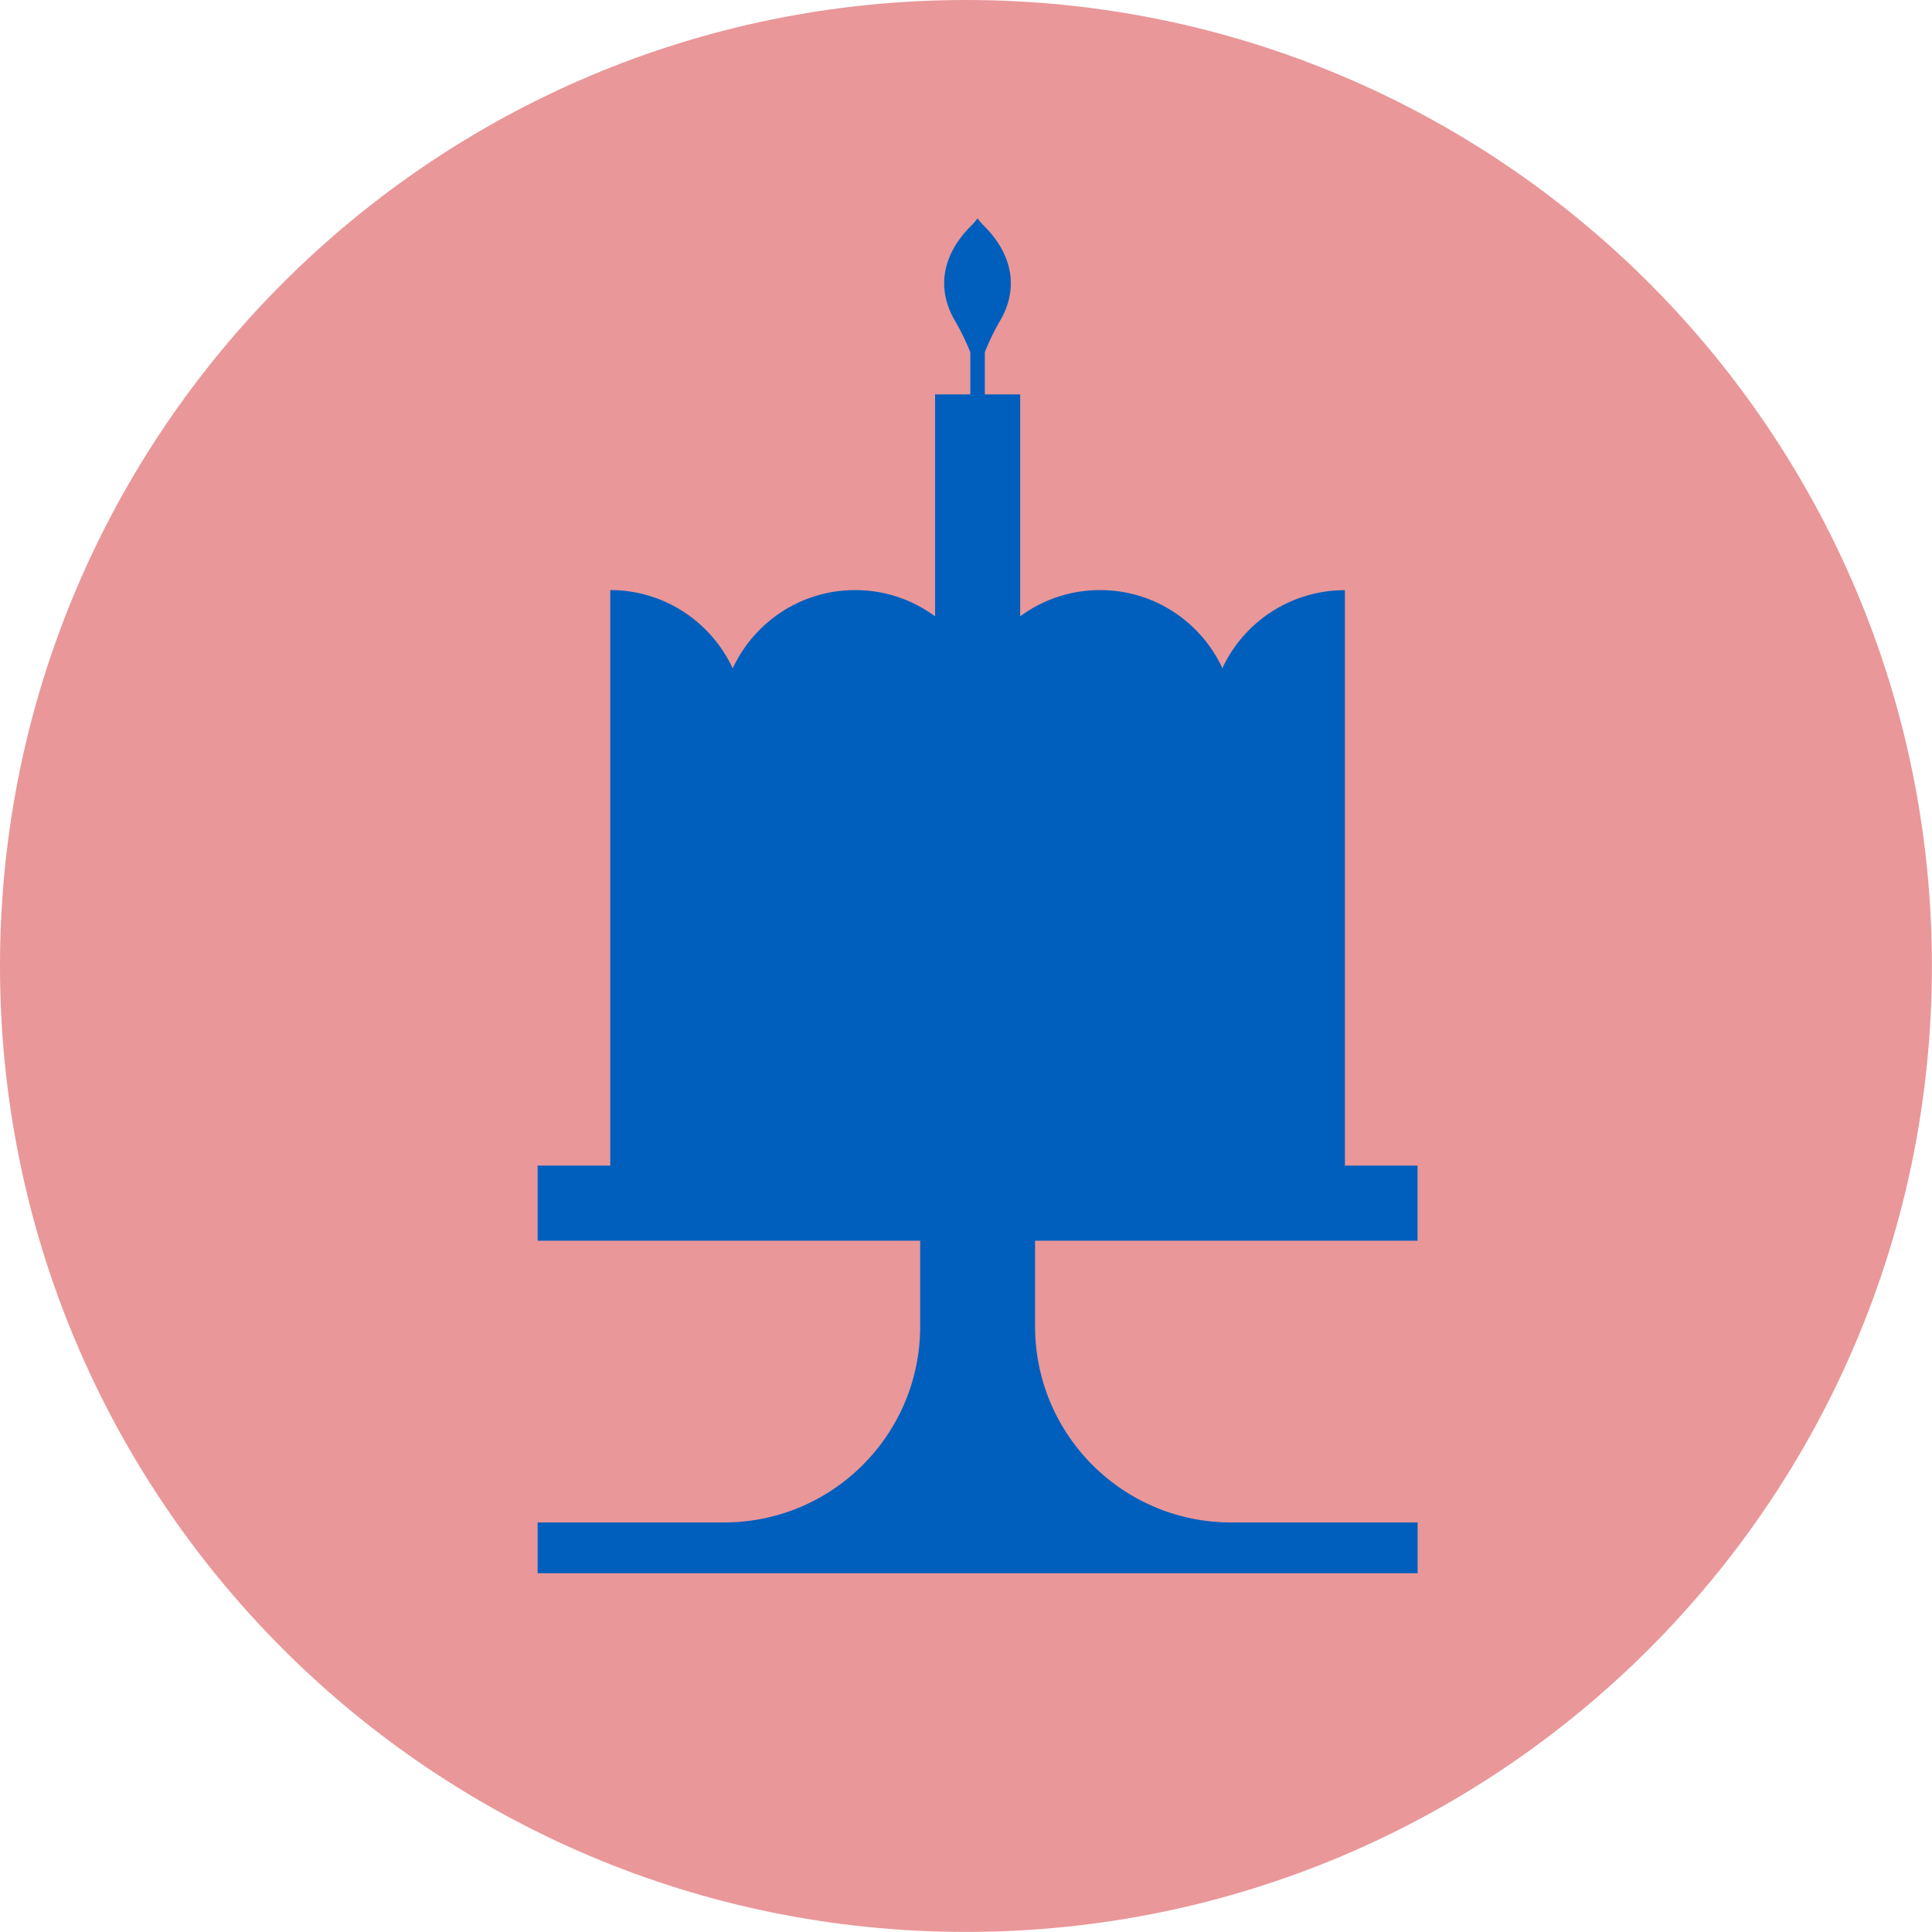
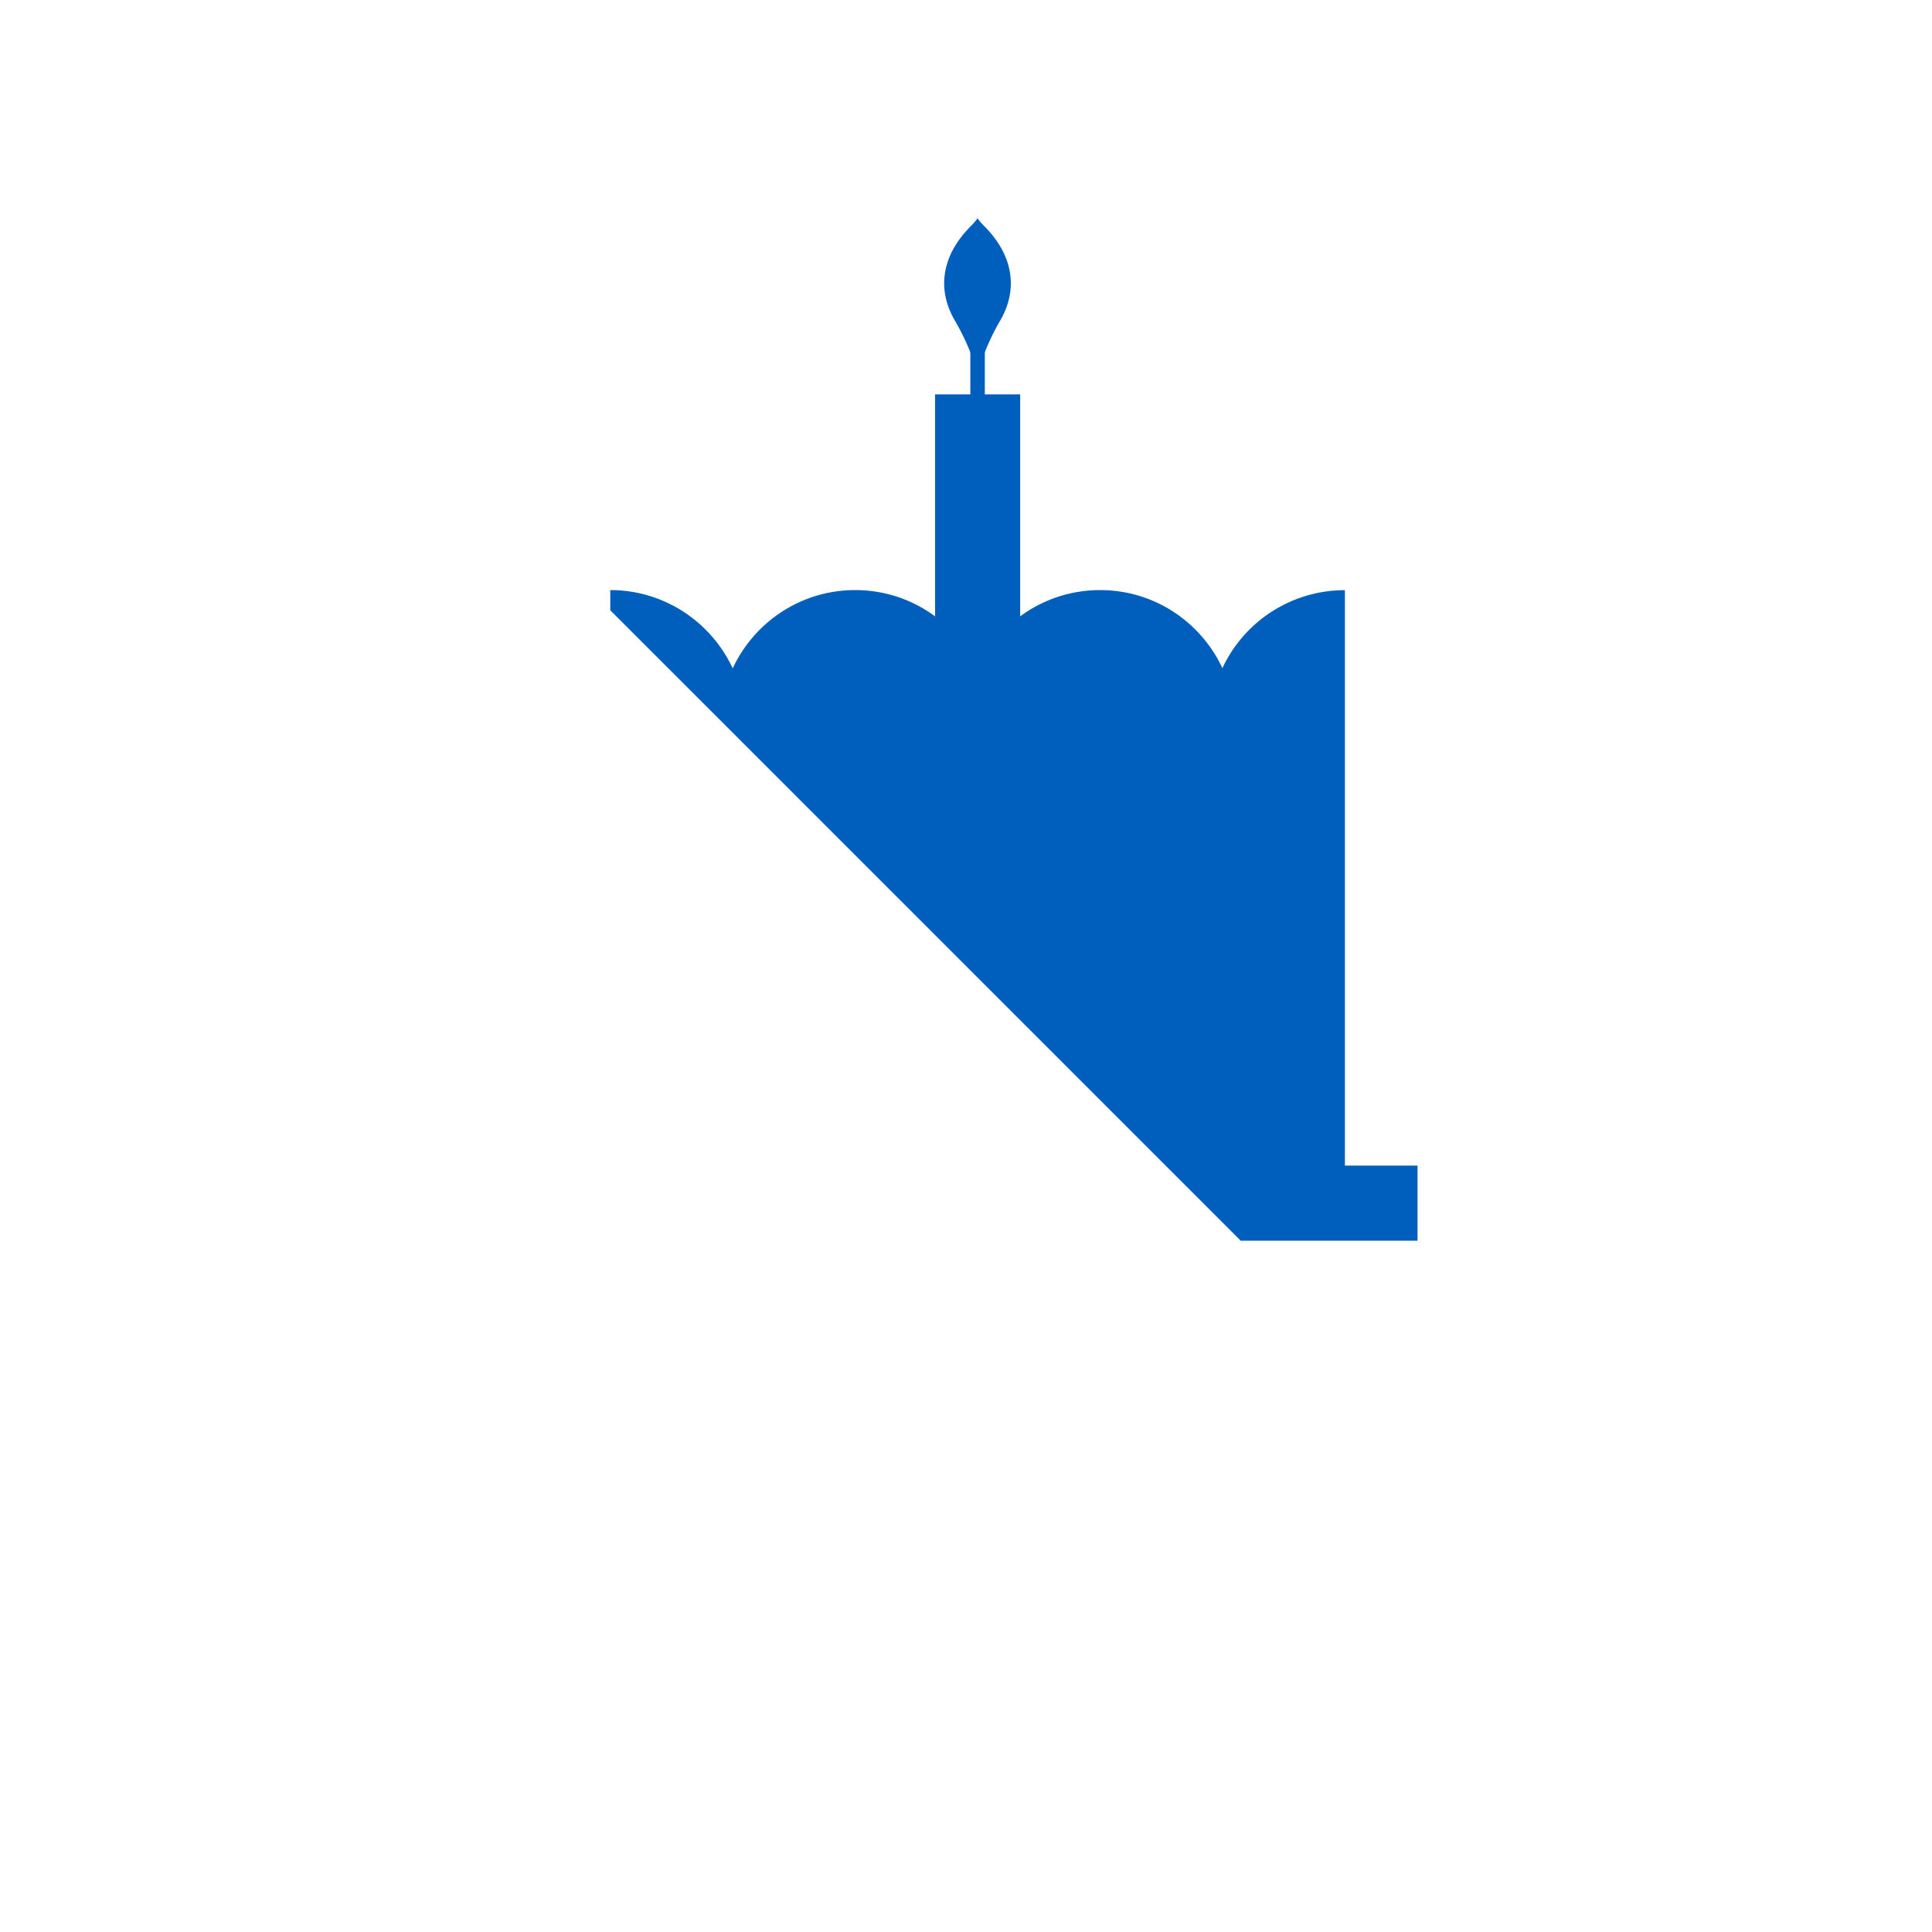
<svg xmlns="http://www.w3.org/2000/svg" width="140" height="140" fill="none" viewBox="0 0 140 140">
  <g clip-path="url(#a)">
-     <path fill="#E99799" d="M69.997 139.994c38.658 0 69.997-31.339 69.997-69.997S108.655 0 69.997 0 0 31.339 0 69.997s31.339 69.997 69.997 69.997Z" />
    <path fill="#005FBD" d="M71.364 19.07h-1.05v17.62h1.05V19.07Z" />
    <path fill="#005FBD" d="M73.925 28.578H67.76V61.6h6.166V28.578Zm-3.089-12.763s-.108.19-.47.553c-2.13 2.123-2.505 4.589-1.164 6.877a17.2 17.2 0 0 1 1.634 3.795s.49-1.837 1.633-3.795c1.335-2.282.96-4.754-1.163-6.877-.362-.363-.47-.553-.47-.553Z" />
    <path fill="#005FBD" d="M75.006 89.905v6.21c0 7.844 6.356 14.207 14.206 14.207h13.514v3.68H38.959v-3.68h13.513c7.844 0 14.207-6.363 14.207-14.207v-6.21h-27.72v-5.441h5.263V42.76c3.928 0 7.316 2.326 8.873 5.67 1.557-3.344 4.94-5.67 8.874-5.67s7.316 2.326 8.873 5.67c1.558-3.344 4.94-5.67 8.874-5.67s7.31 2.32 8.867 5.663v-.013a9.783 9.783 0 0 1 8.874-5.644v41.698h5.263v5.441H75h.006Z" />
  </g>
  <defs>
    <clipPath id="a">
-       <path fill="#fff" d="M0 0h140v140H0z" />
+       <path fill="#fff" d="M0 0h140v140z" />
    </clipPath>
  </defs>
</svg>